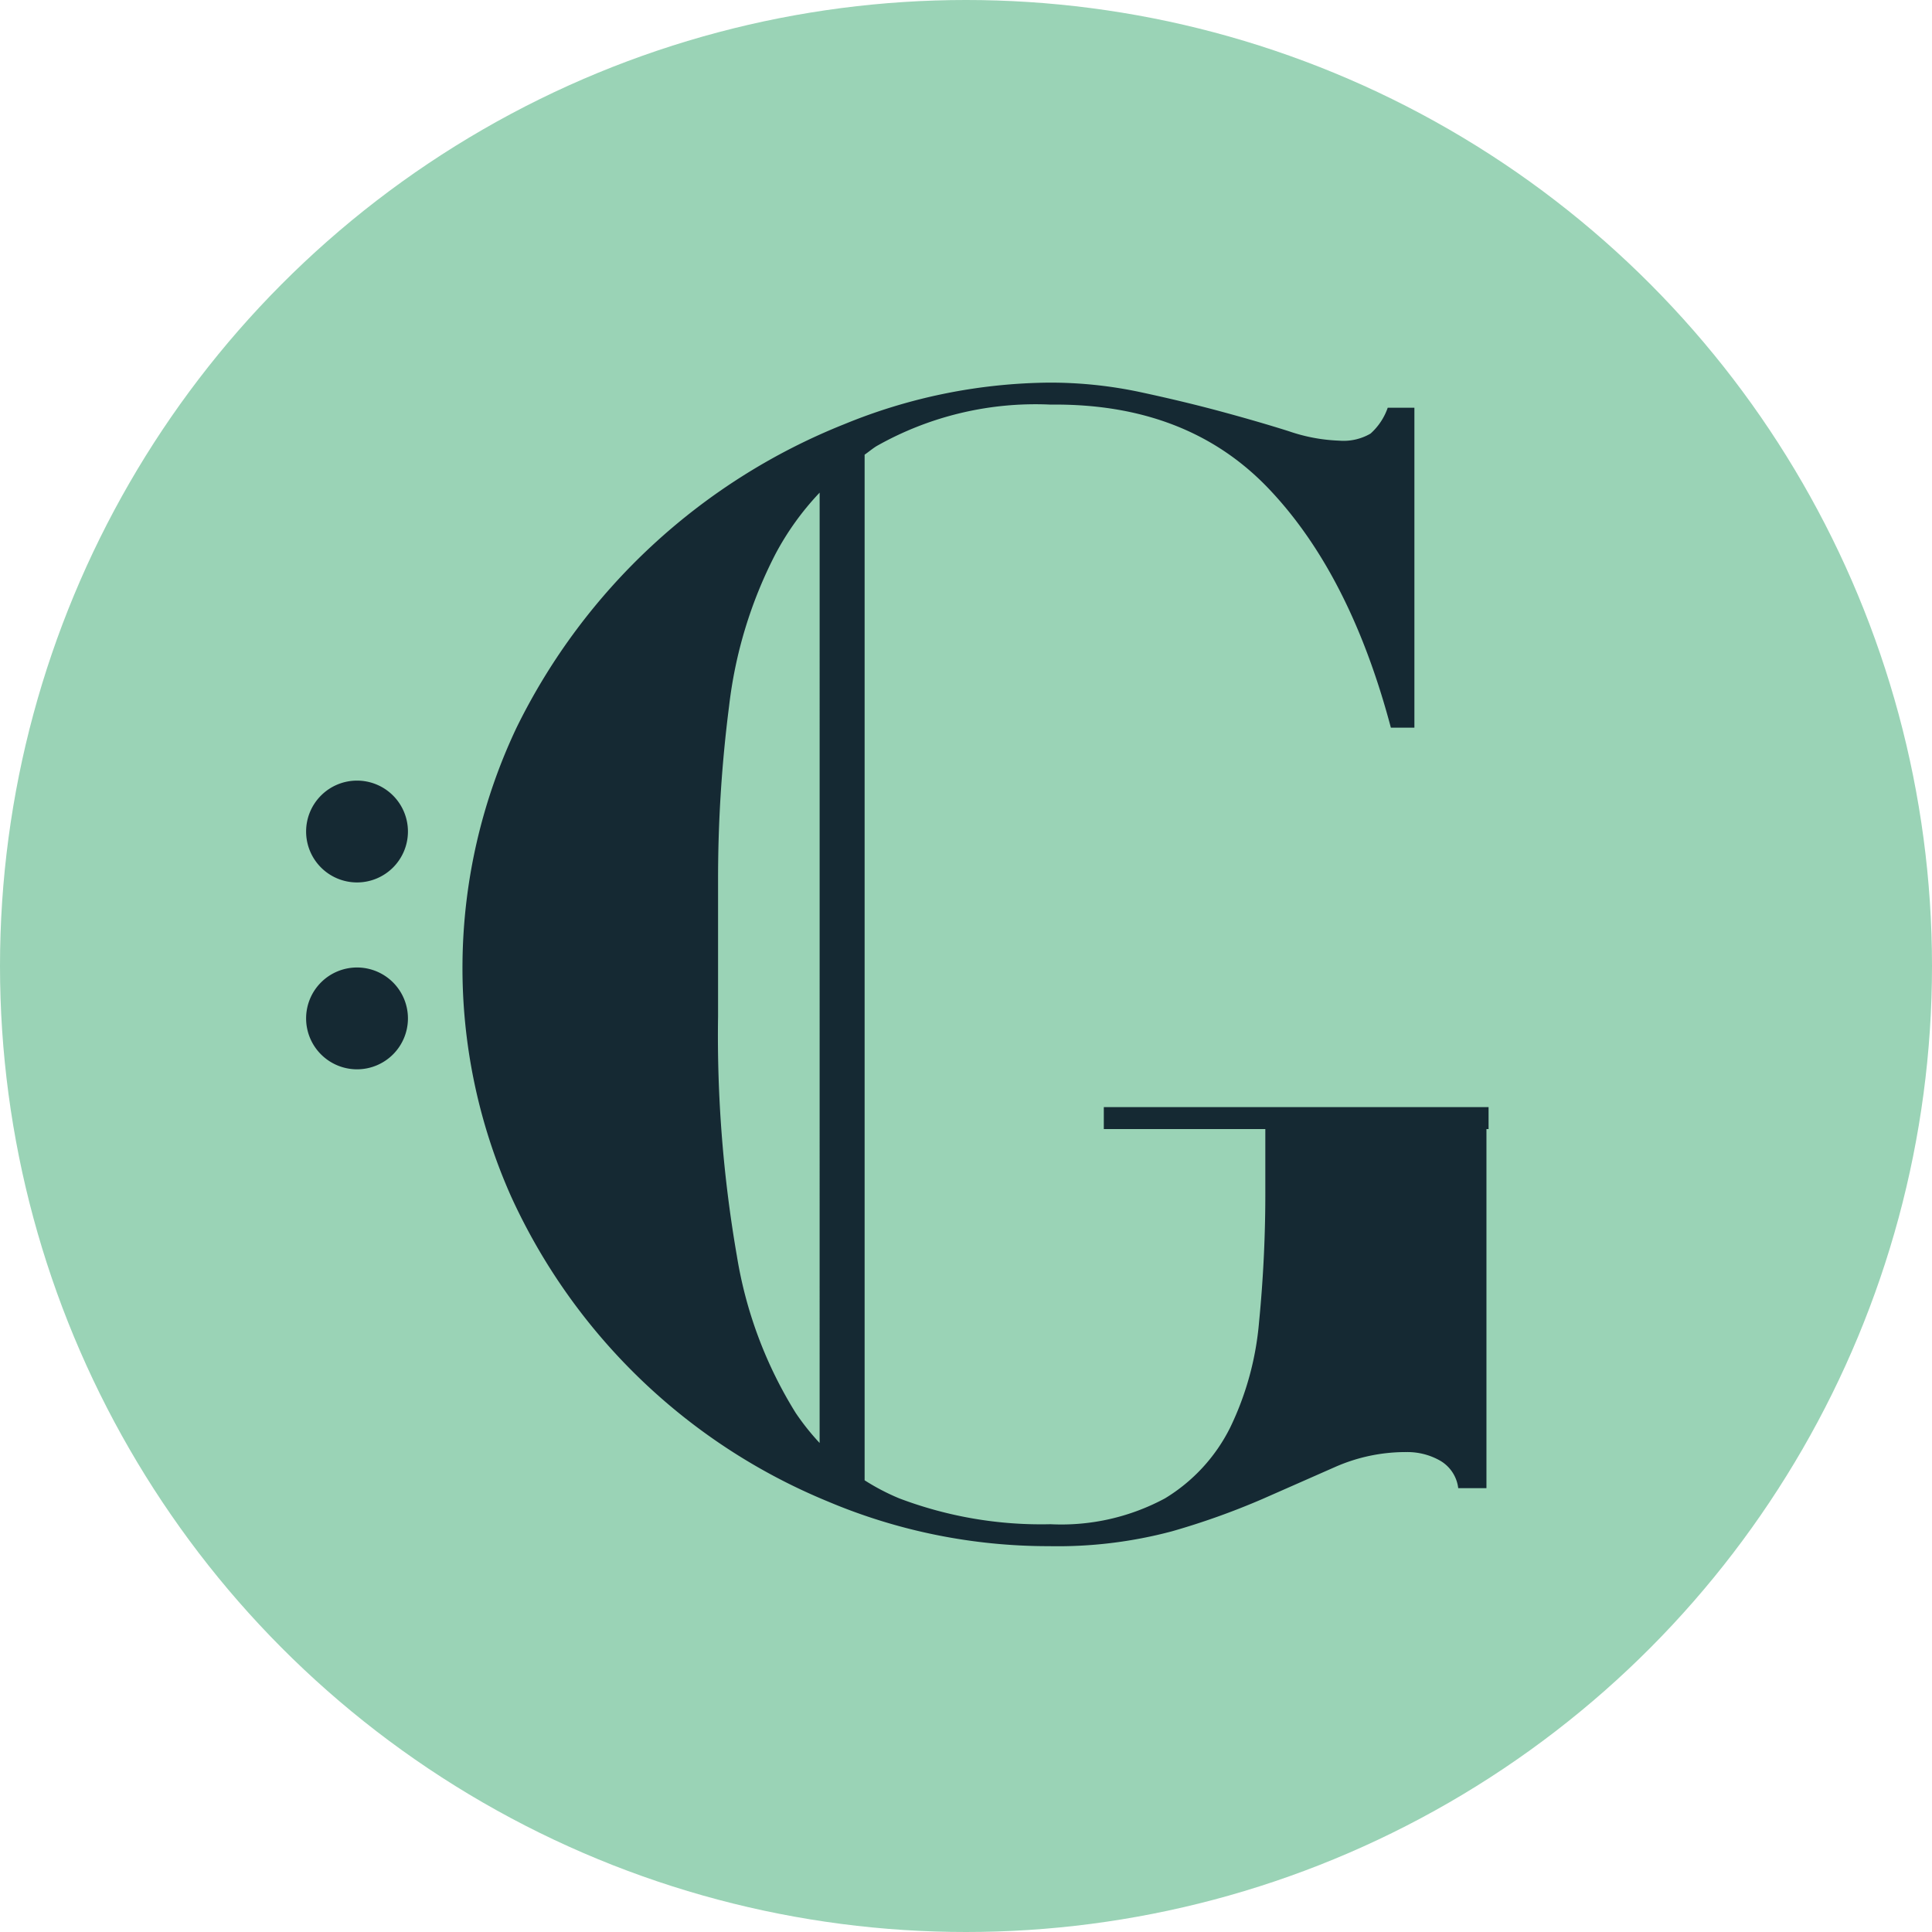
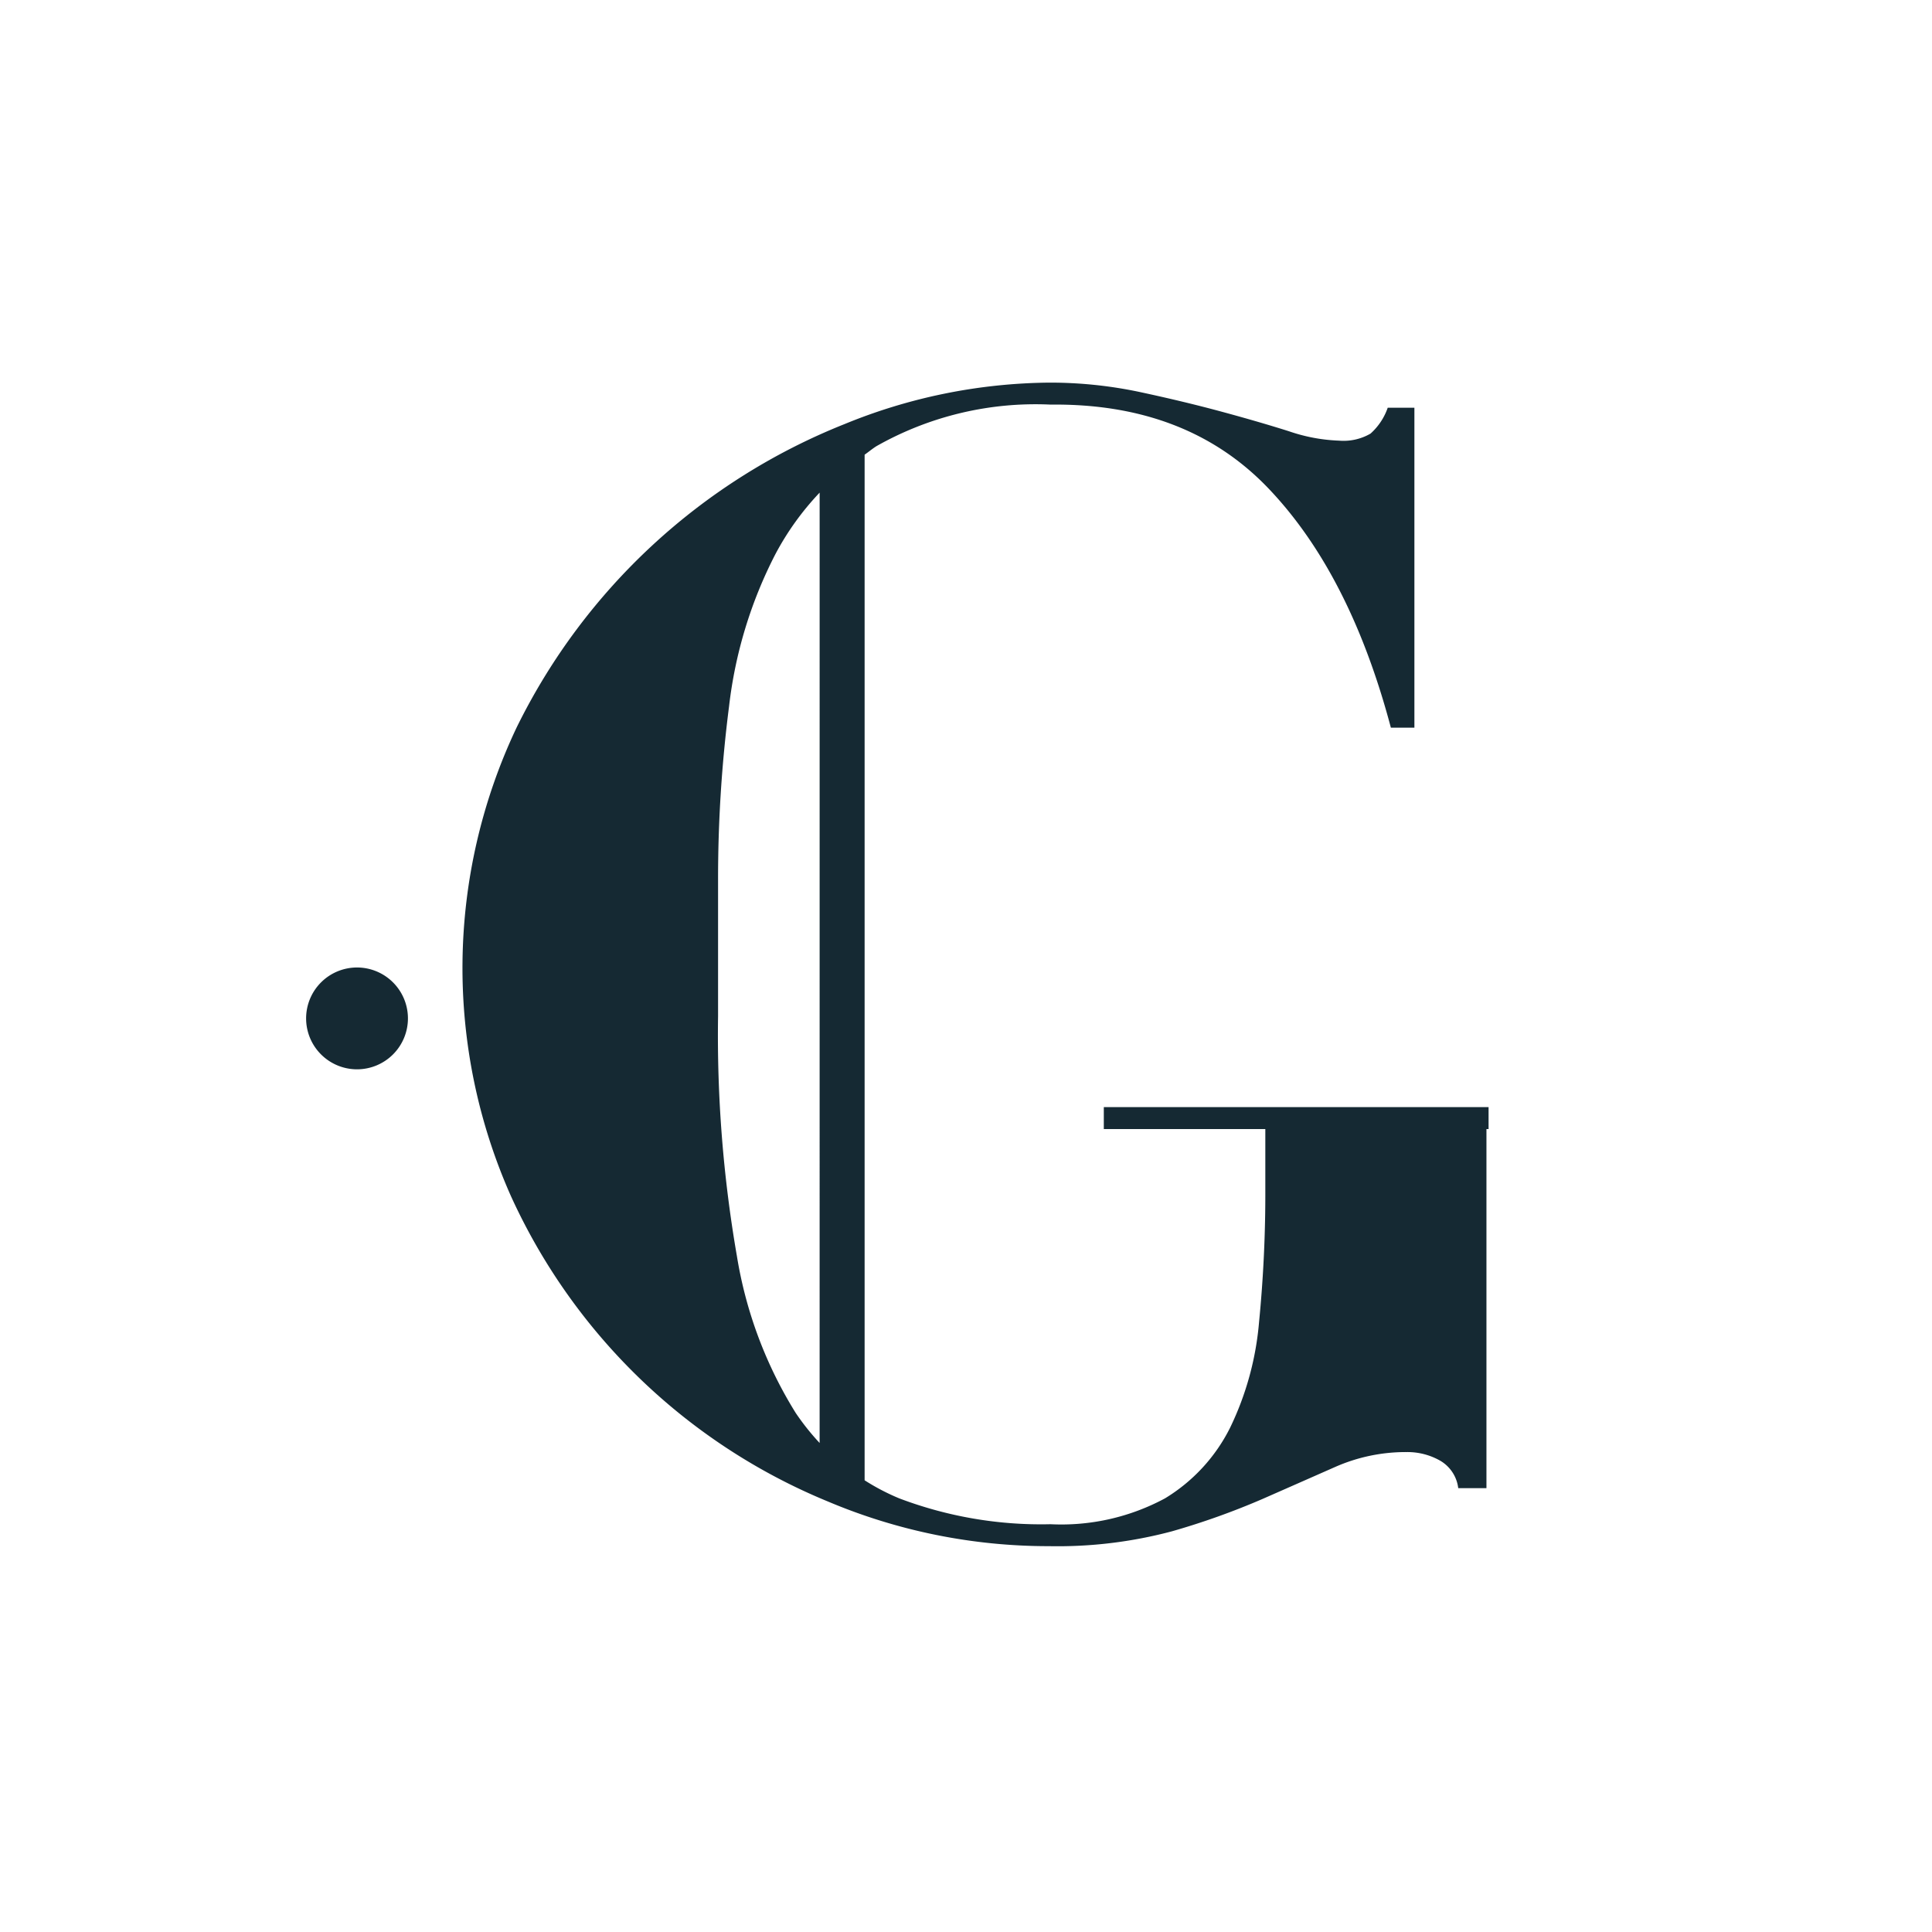
<svg xmlns="http://www.w3.org/2000/svg" width="100.982" height="100.982" viewBox="0 0 100.982 100.982">
  <g id="Group_148" transform="translate(-1079 -107)">
-     <circle id="logoMark_PathItem_" cx="50.491" cy="50.491" r="50.491" transform="translate(1079 107)" fill="#9ad3b6" />
    <g id="Group_109" transform="translate(1095 127)">
      <path id="Path_88" d="M99.022,127.9a2.661,2.661,0,1,0,2.661,2.661,2.661,2.661,0,0,0-2.661-2.661" transform="translate(-96.361 -97.331)" fill="#152933" />
-       <path id="Path_89" d="M99.022,119.275a2.661,2.661,0,1,0,2.661,2.661,2.661,2.661,0,0,0-2.661-2.661" transform="translate(-96.361 -98.474)" fill="#152933" />
      <path id="Path_90" d="M137.1,138.772v1.148h8.442v3.114a68.907,68.907,0,0,1-.327,6.968,15.689,15.689,0,0,1-1.516,5.532,9.044,9.044,0,0,1-3.4,3.688,11.423,11.423,0,0,1-5.984,1.352,20.919,20.919,0,0,1-7.909-1.352,11.654,11.654,0,0,1-1.808-.944V104.672c.209-.146.4-.308.619-.446a16.858,16.858,0,0,1,9.1-2.172q7.131-.082,11.393,4.385t6.394,12.5h1.23V102.217h-1.394a3.231,3.231,0,0,1-.9,1.353,2.806,2.806,0,0,1-1.64.368,9.025,9.025,0,0,1-2.623-.491q-1.558-.493-3.524-1.025t-4.262-1.024a22.588,22.588,0,0,0-4.754-.493,28.8,28.8,0,0,0-10.7,2.172,32.486,32.486,0,0,0-17.131,15.86,29.329,29.329,0,0,0-.286,24.506,31.272,31.272,0,0,0,16.556,15.942,29.6,29.6,0,0,0,11.557,2.336,23.187,23.187,0,0,0,6.434-.778,38.78,38.78,0,0,0,4.713-1.682q2.047-.9,3.811-1.679a9.138,9.138,0,0,1,3.729-.779,3.462,3.462,0,0,1,1.763.451,1.926,1.926,0,0,1,.942,1.434H157.1V139.921h.111v-1.148Zm-14.854,17.556a12.9,12.9,0,0,1-1.251-1.572,22.241,22.241,0,0,1-3.073-8.2,67.4,67.4,0,0,1-.984-12.54v-7.131a70.79,70.79,0,0,1,.574-9.057,23.138,23.138,0,0,1,2.418-7.949,14.583,14.583,0,0,1,2.317-3.224Z" transform="translate(-95.406 -100.906)" fill="#152933" />
    </g>
  </g>
</svg>